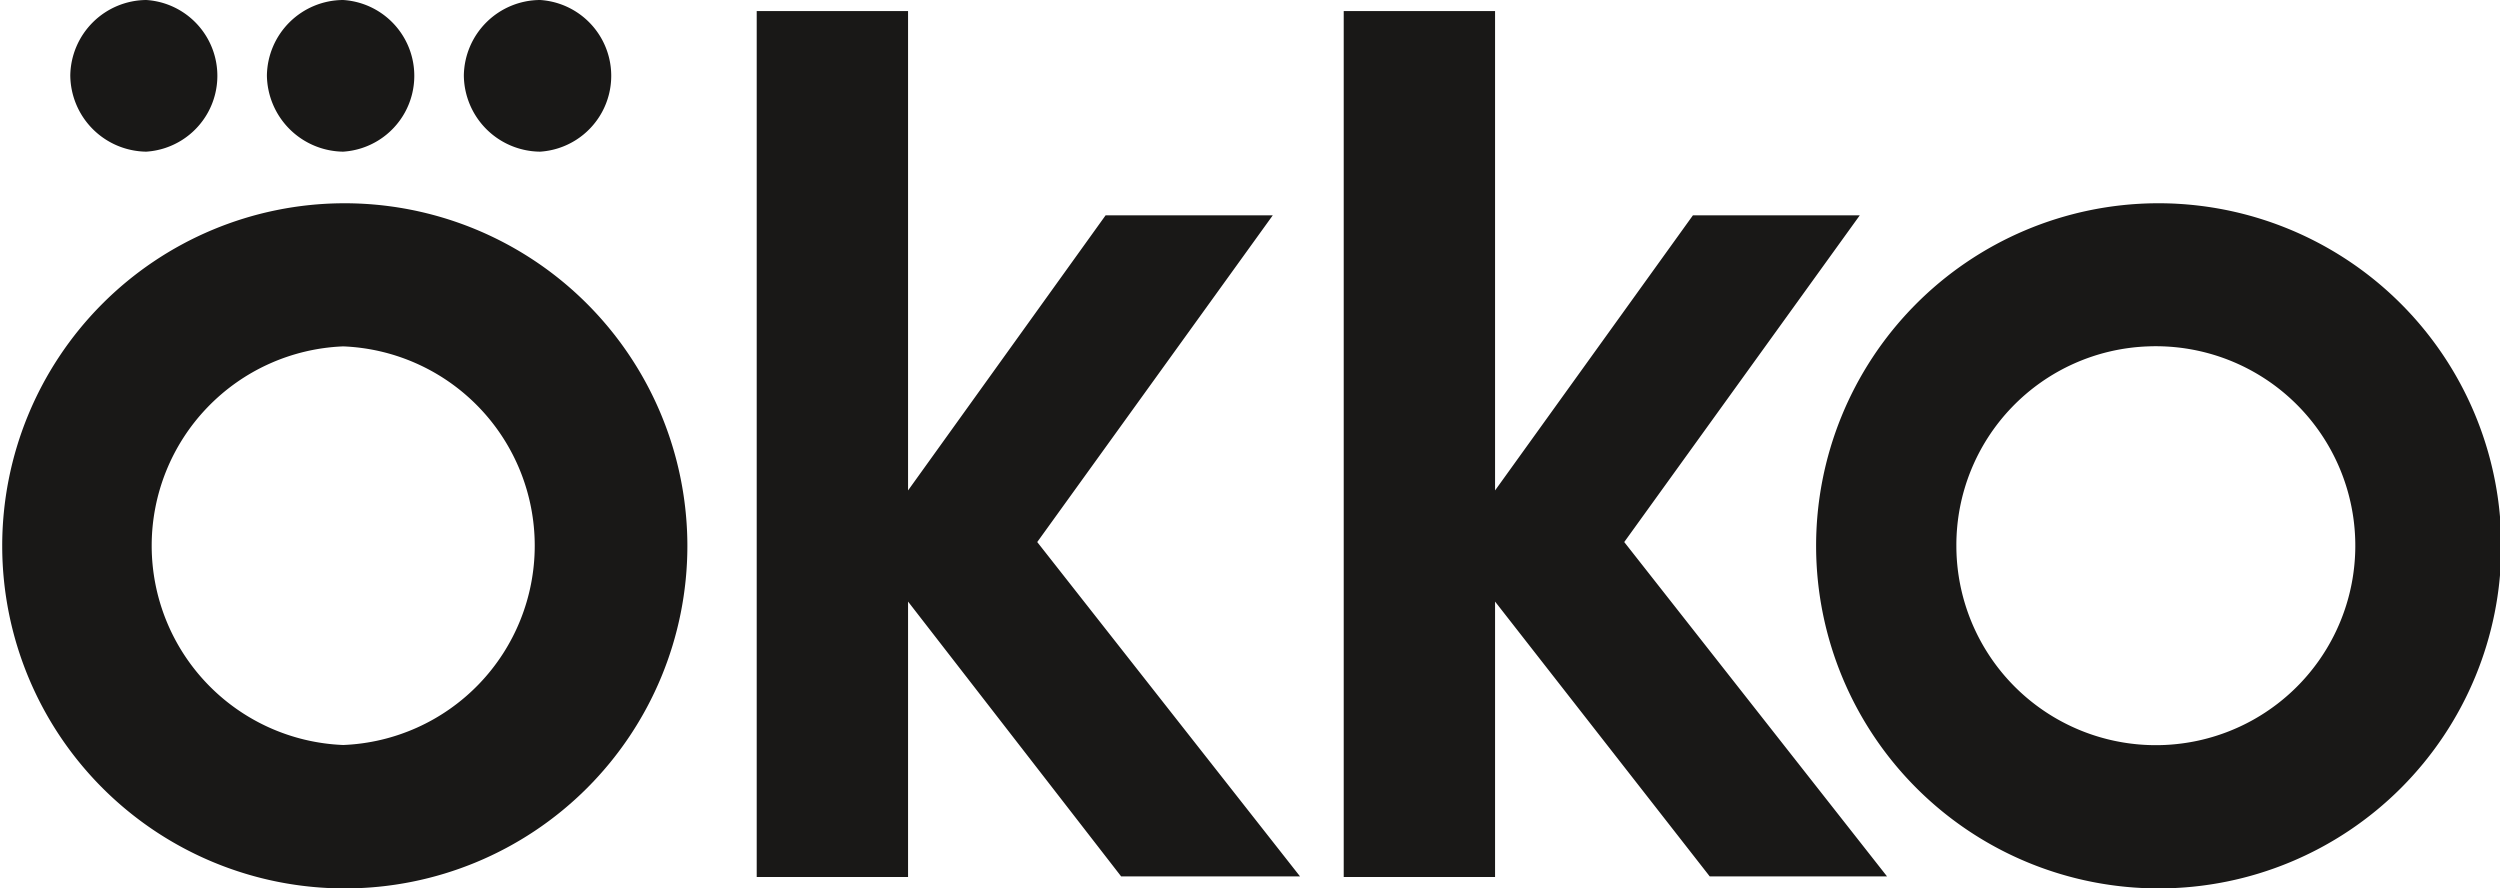
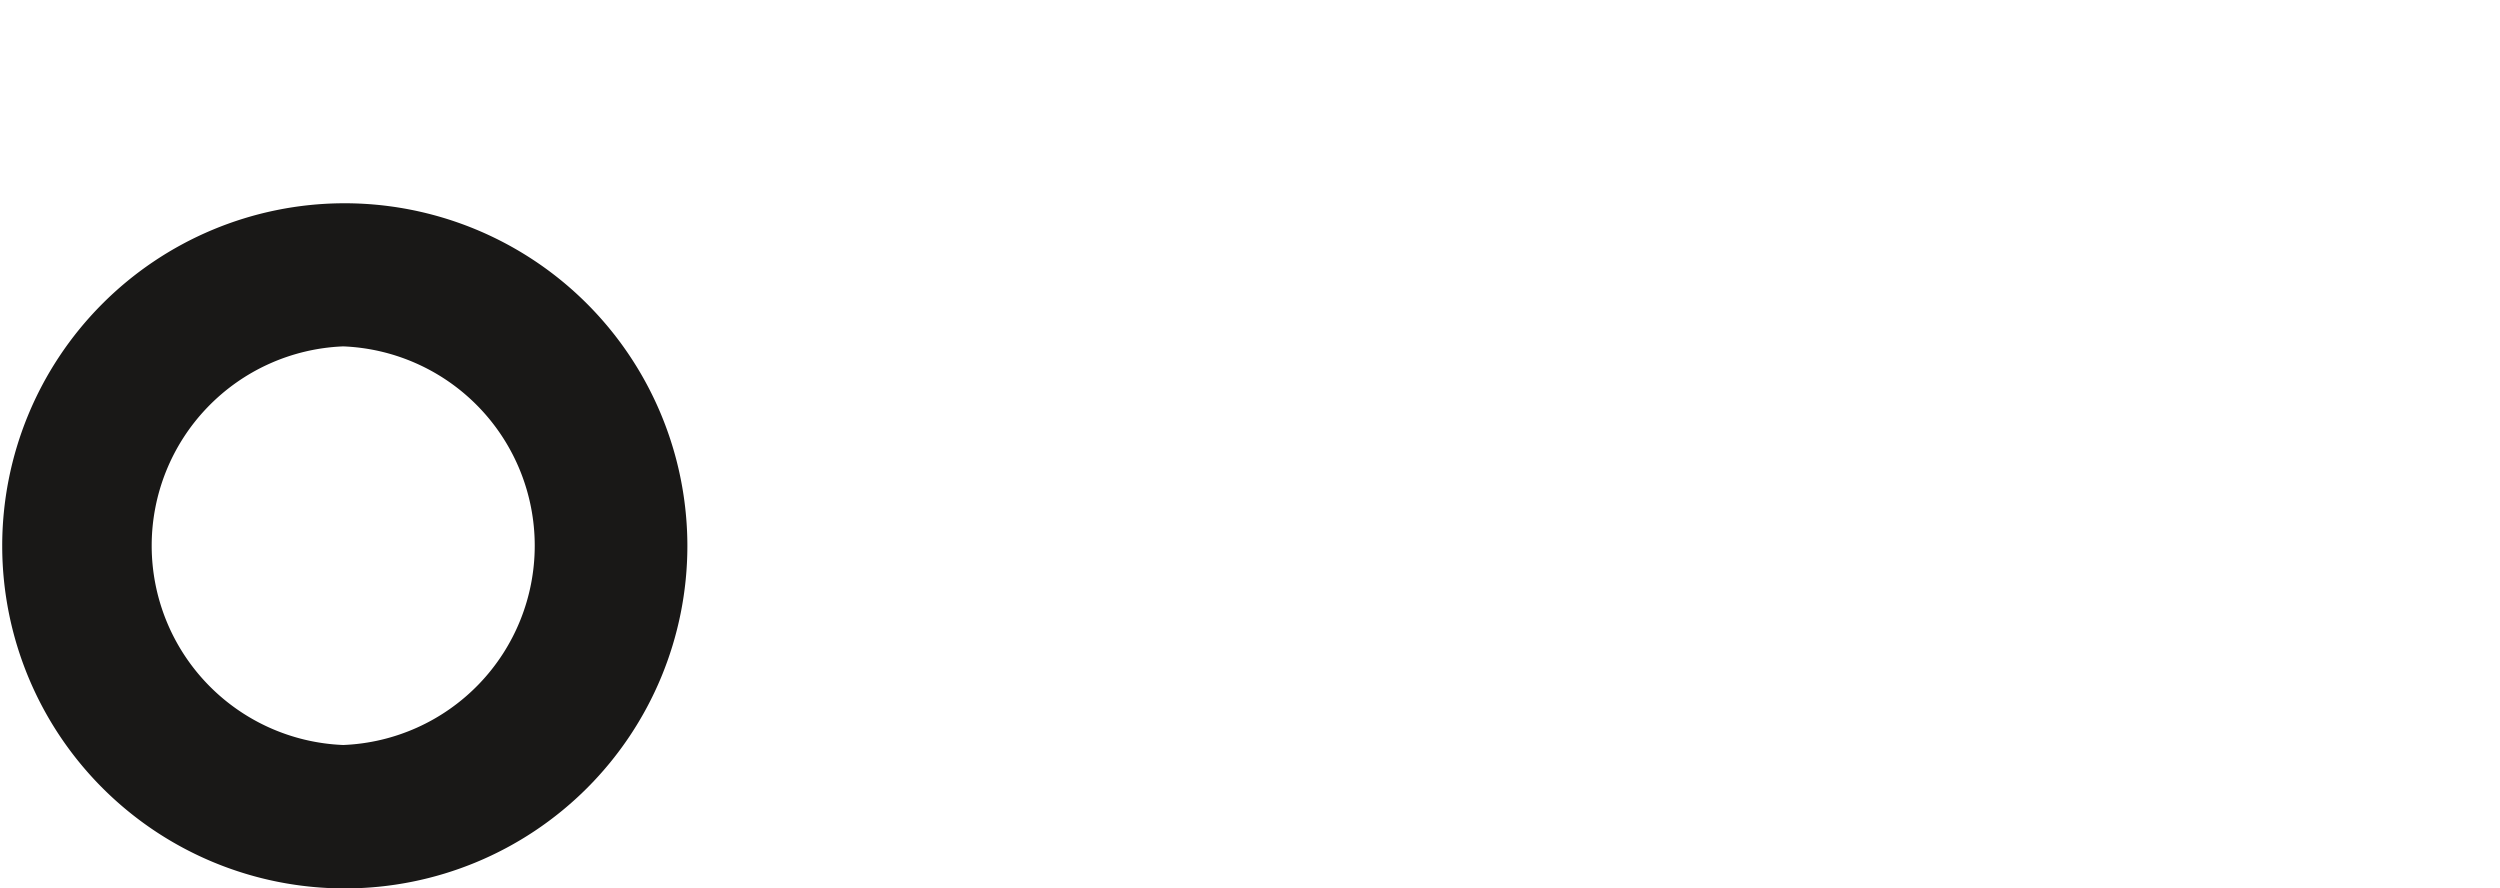
<svg xmlns="http://www.w3.org/2000/svg" viewBox="0 0 78.96 28.06">
  <defs>
    <style>.cls-1{fill:#191817;}</style>
  </defs>
  <title>Okko</title>
  <g id="Layer_2" data-name="Layer 2">
    <g id="Layer_1-2" data-name="Layer 1">
      <path class="cls-1" d="M10.84,10.94a6.3,6.3,0,0,1,0,12.59,6.3,6.3,0,0,1,0-12.59m0-4.52A10.82,10.82,0,1,0,21.71,17.25,10.83,10.83,0,0,0,10.84,6.42" />
-       <path class="cls-1" d="M51.3,17.12l8.3,10.56H54L47.22,19v8.7H42.44V.35h4.78V15.49L53.47,6.8h5.27Zm16.55-6.18a6.3,6.3,0,1,1-6.06,6.31,6.28,6.28,0,0,1,6.06-6.31m.24-4.52A10.82,10.82,0,1,0,79,17.25,10.83,10.83,0,0,0,68.09,6.42M10.84,4.79a2.4,2.4,0,0,0,0-4.79A2.42,2.42,0,0,0,8.43,2.38a2.44,2.44,0,0,0,2.41,2.41m-6.22,0A2.4,2.4,0,0,0,4.62,0a2.42,2.42,0,0,0-2.4,2.38,2.43,2.43,0,0,0,2.4,2.41m12.44,0a2.4,2.4,0,0,0,0-4.79,2.42,2.42,0,0,0-2.41,2.38,2.43,2.43,0,0,0,2.41,2.41m15.7,12.33,8.3,10.56H35.41L28.68,19v8.7H23.9V.35h4.78V15.49L34.92,6.8H40.2Z" />
    </g>
  </g>
</svg>